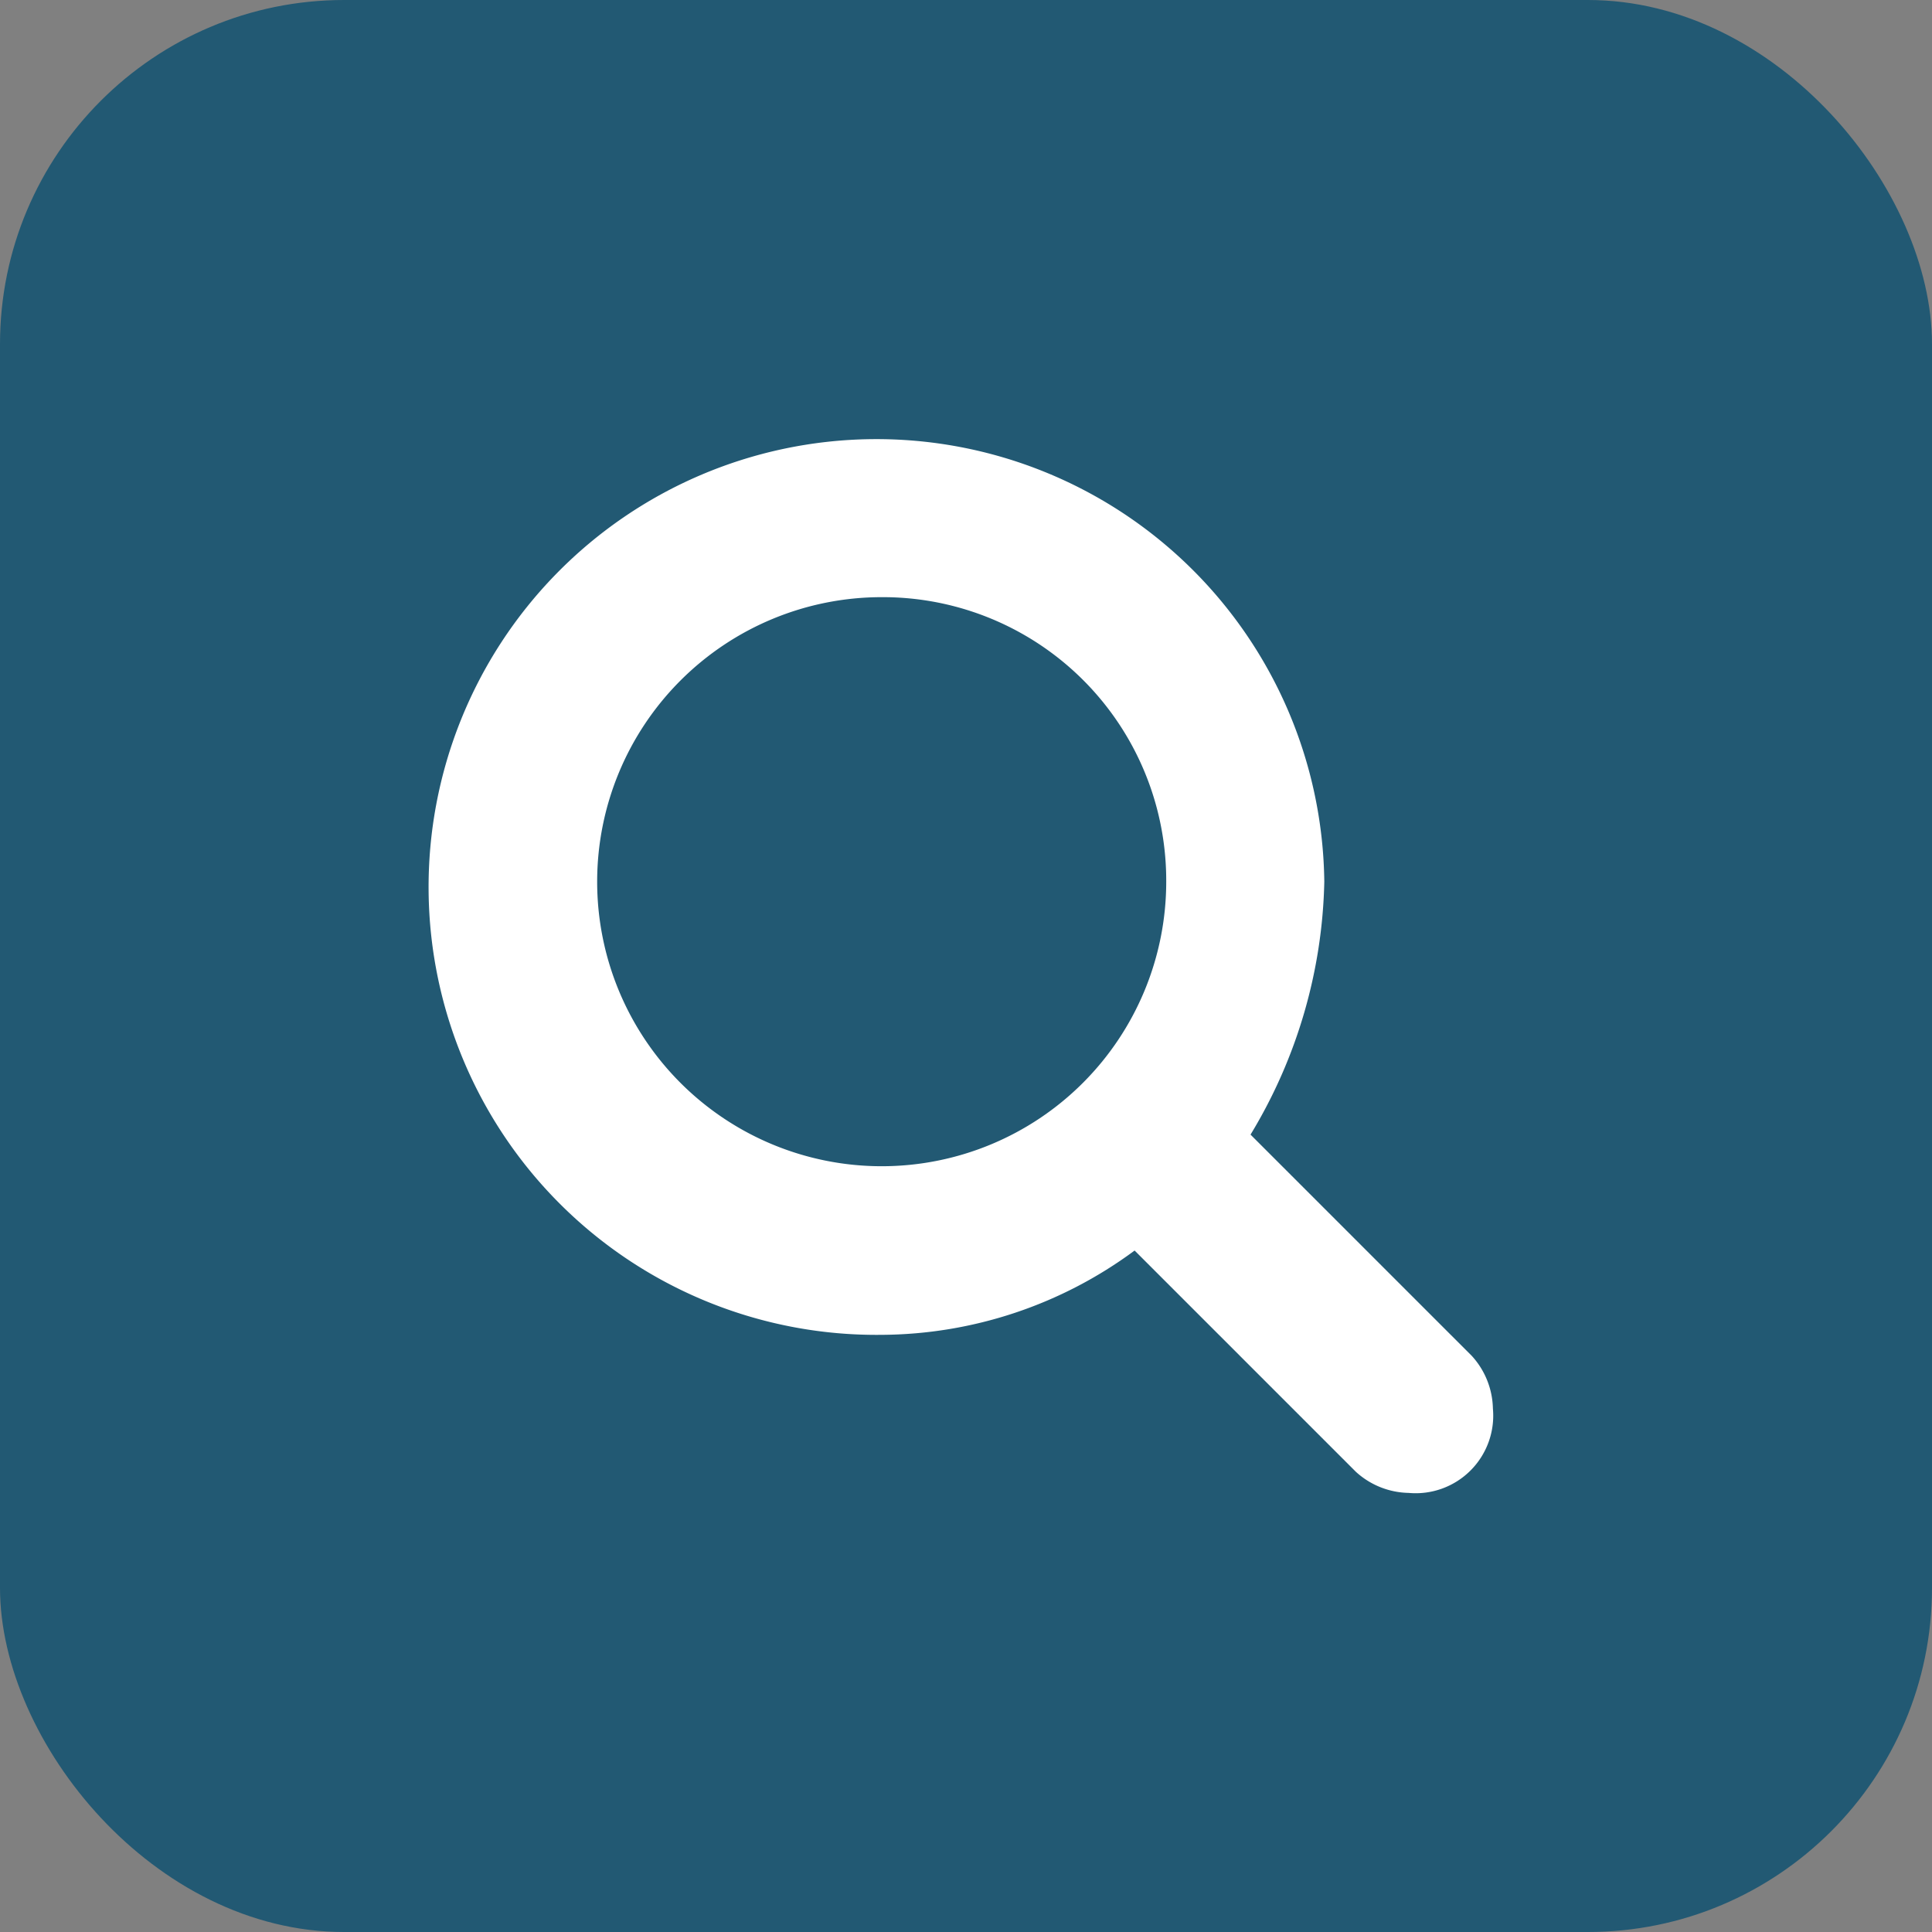
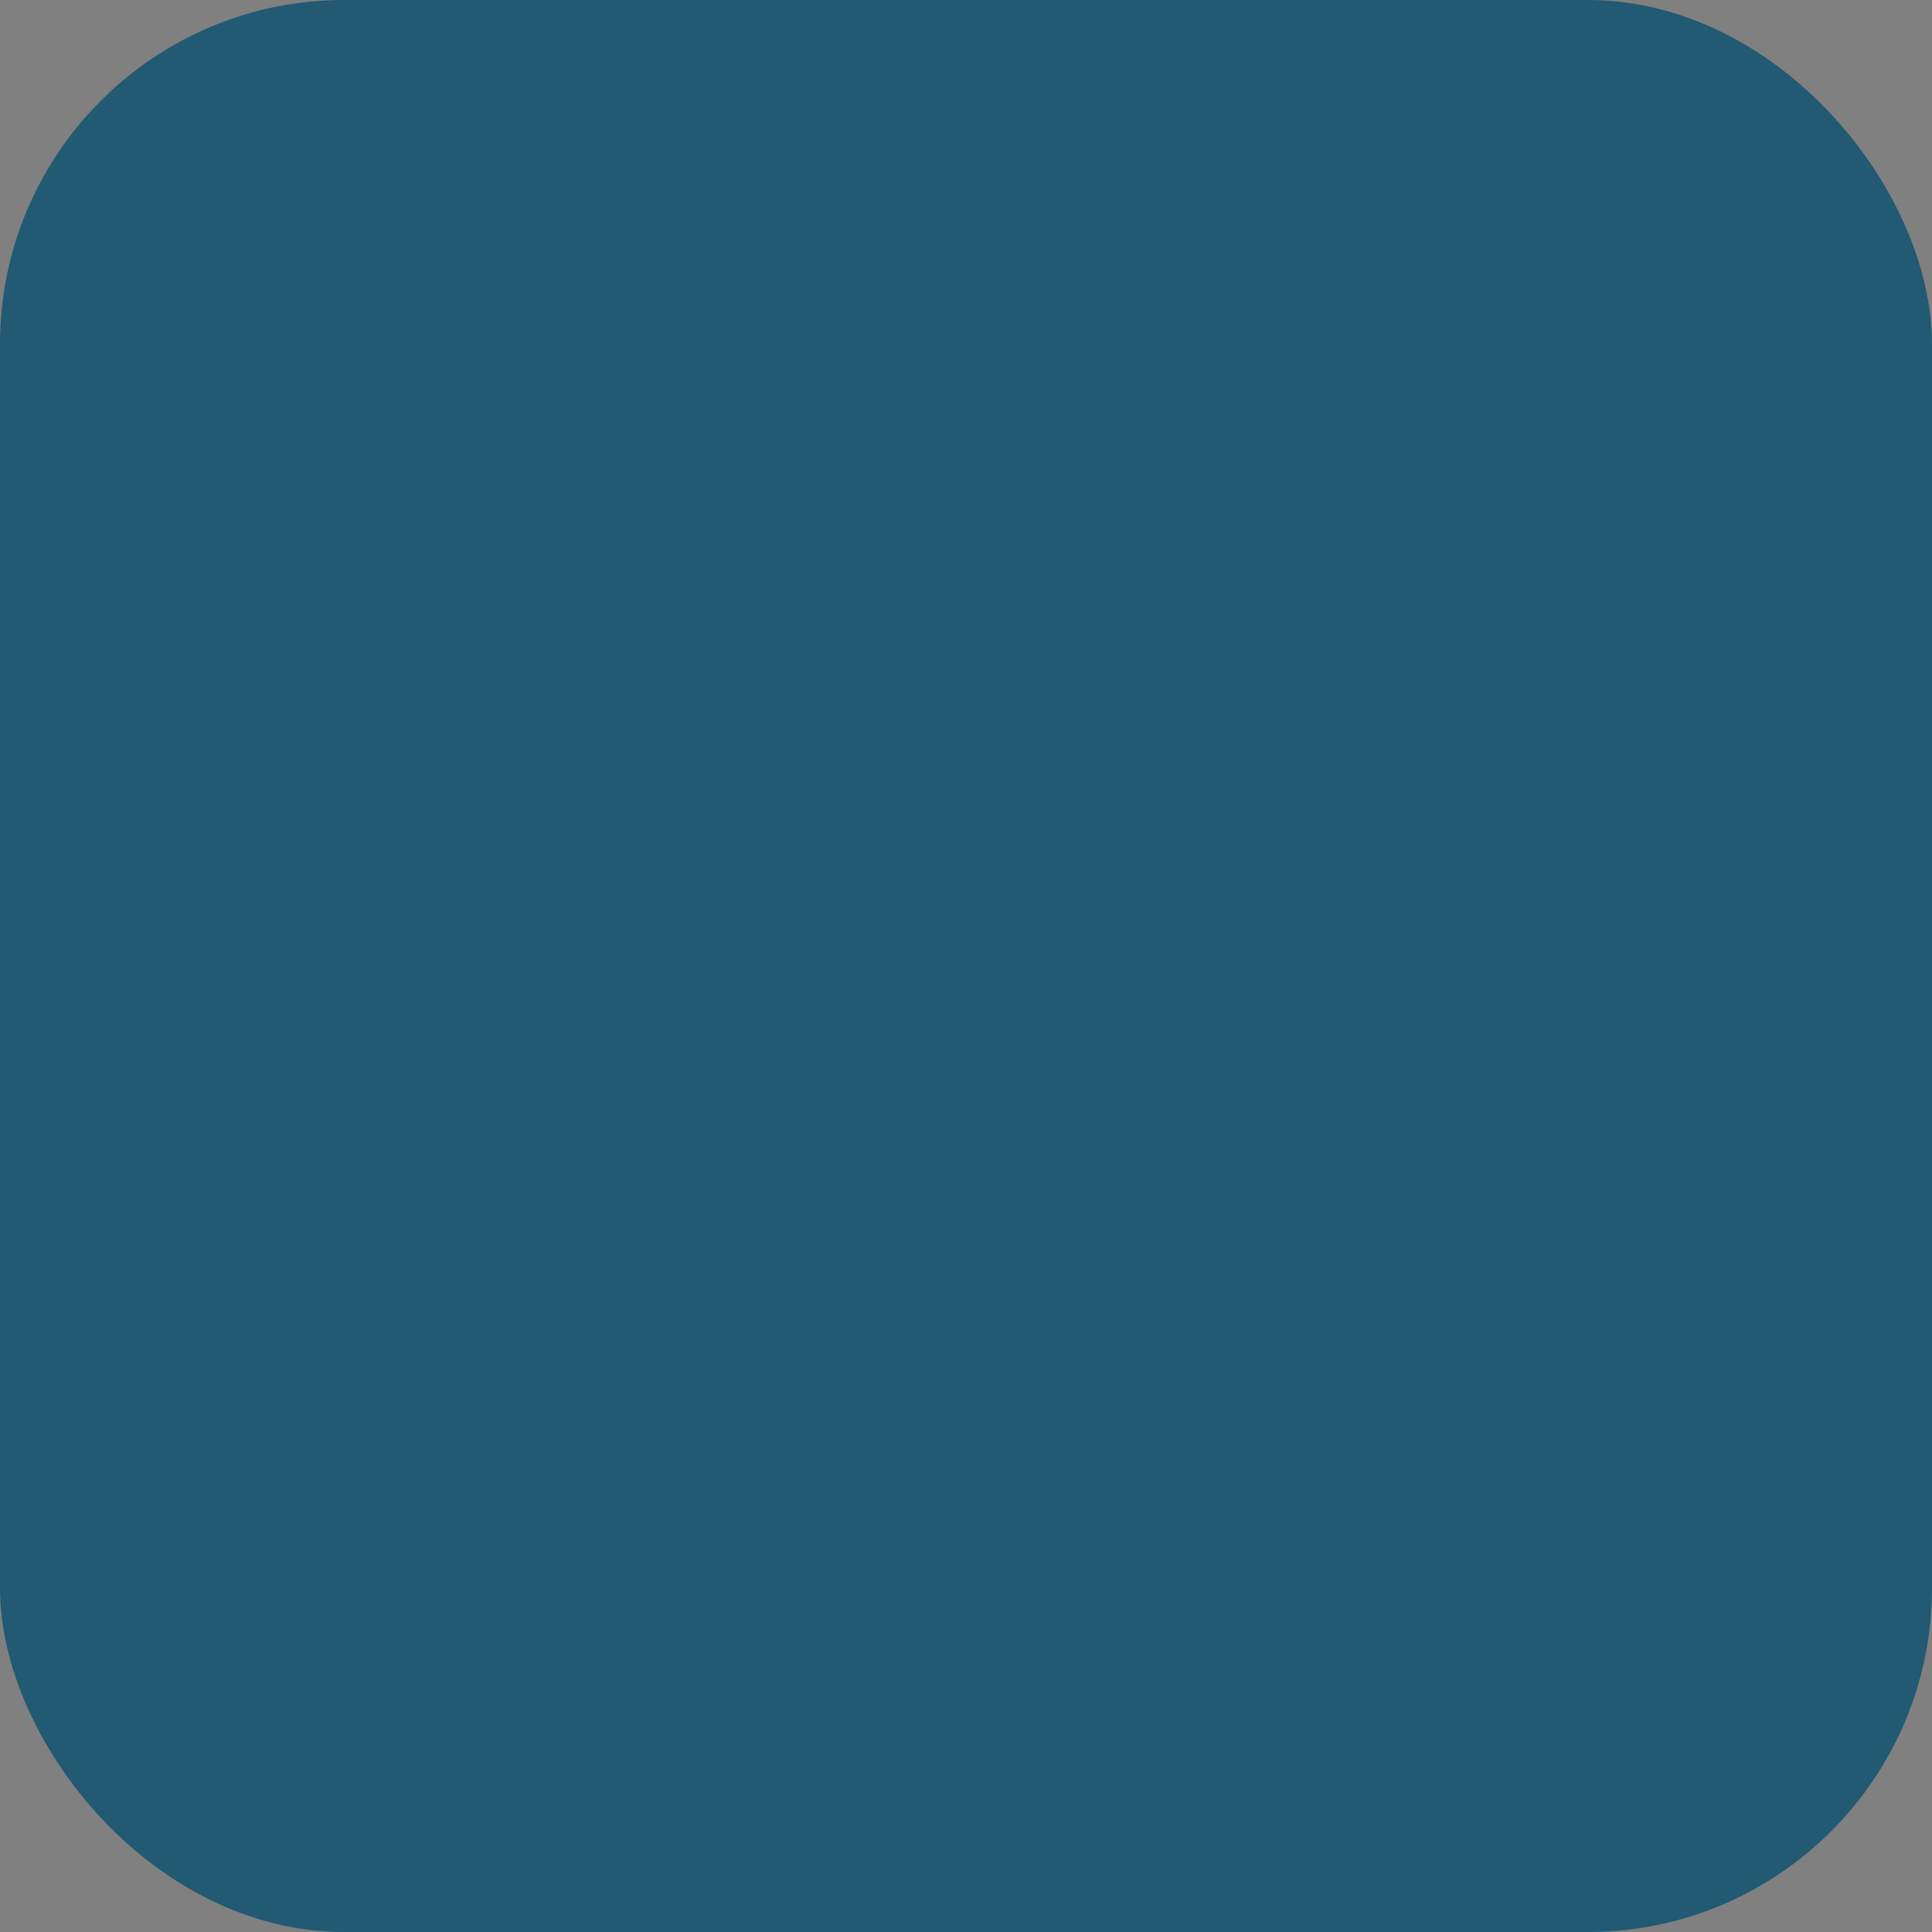
<svg xmlns="http://www.w3.org/2000/svg" viewBox="0 0 33 33">
  <rect x="0" y="0" width="33" height="33" fill="#808080" stroke="none" />
  <defs>
    <style>.a{fill:#225973}.b{fill:#fff}</style>
  </defs>
  <title>normativa-search</title>
  <rect class="a" width="33" height="33" rx="5.878" ry="5.878" />
-   <path class="b" d="M24.06 25.5a1.375 1.375 0 0 1-.9-.36l-3.78-3.78a7.324 7.324 0 0 1-4.32 1.44 7.65 7.65 0 1 1 7.56-7.74 8.666 8.666 0 0 1-1.26 4.32l3.78 3.78a1.375 1.375 0 0 1 .36.9 1.325 1.325 0 0 1-1.44 1.44zm-9-15.3a4.86 4.86 0 1 0 4.86 4.86 4.84 4.84 0 0 0-4.86-4.86z" />
</svg>